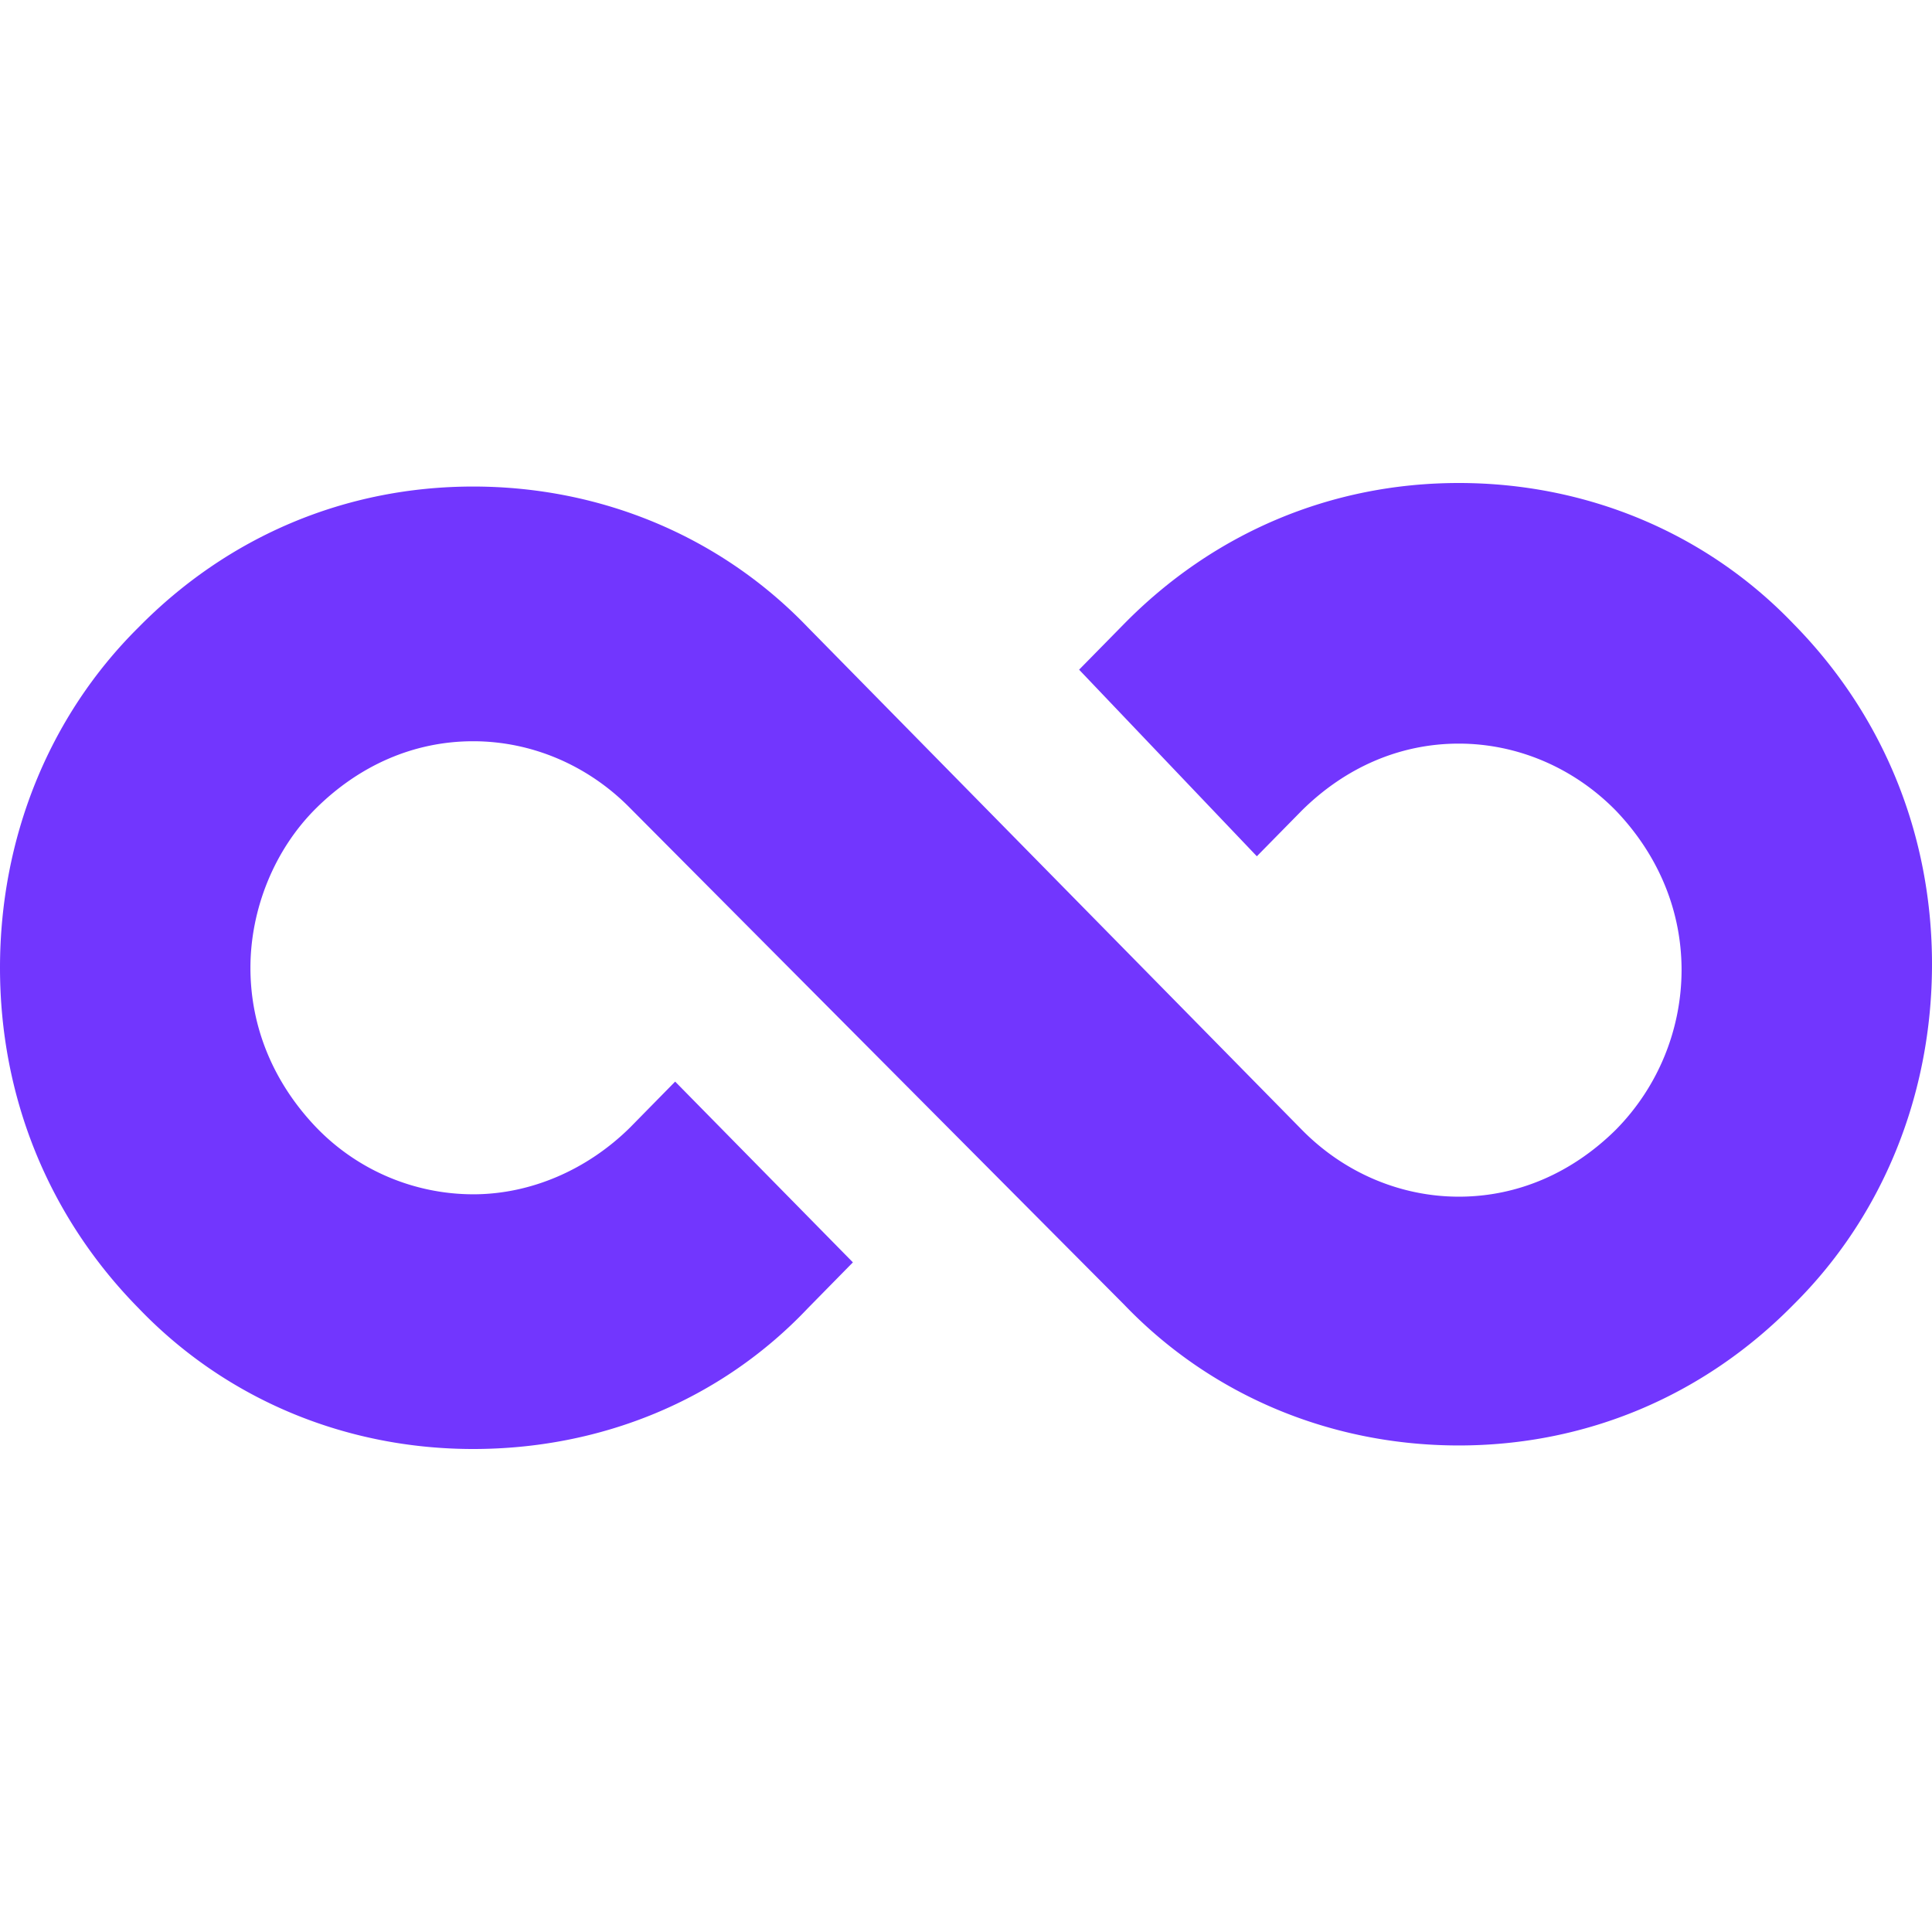
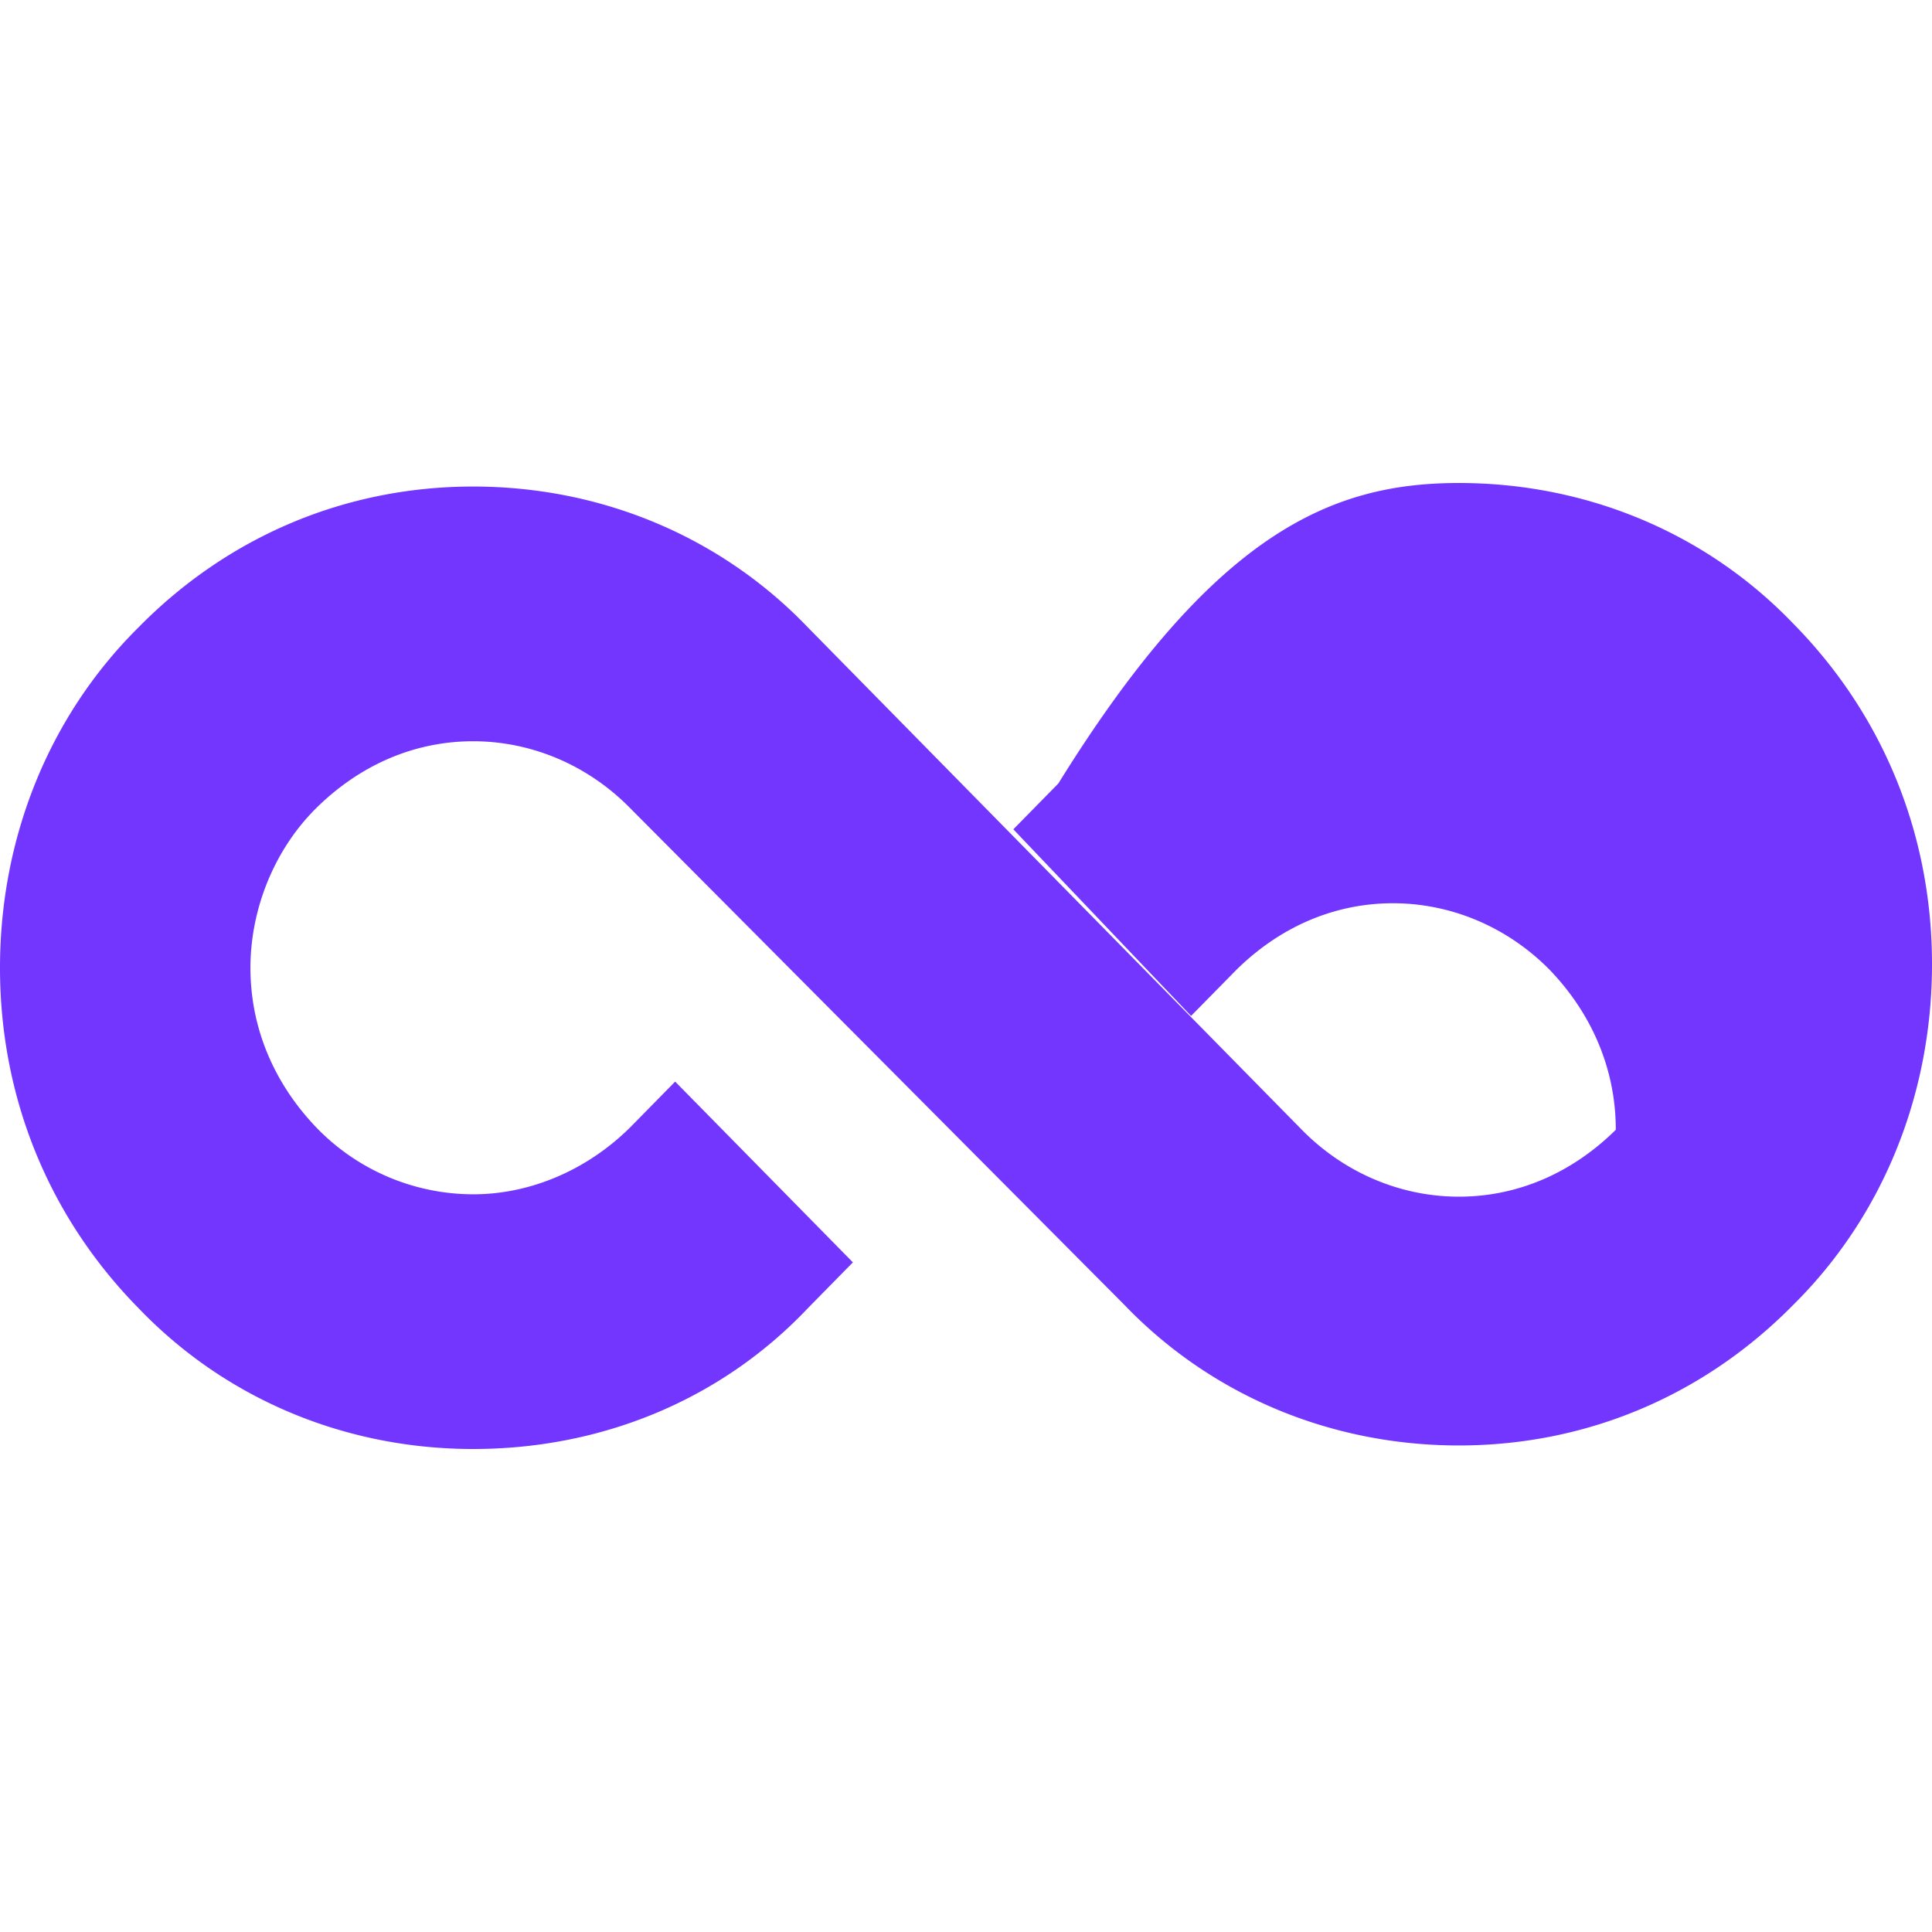
<svg xmlns="http://www.w3.org/2000/svg" t="1747907965125" class="icon" viewBox="0 0 1024 1024" version="1.1" p-id="1676" width="256" height="256">
-   <path d="M250.795 768c-67.285 0-130.901-26.133-177.387-74.667C25.685 644.843 0 581.397 0 512.96c0-68.437 25.685-133.12 73.387-180.416 47.723-48.533 110.123-74.667 177.408-74.667 67.285 0 130.901 26.133 177.408 74.667l261.803 266.261c22.635 23.019 52.608 35.456 83.2 35.456 31.787 0 60.544-13.056 83.2-35.456a120.747 120.747 0 0 0 34.859-84.608c0-32.341-12.843-61.589-34.88-84.608-22.613-23.019-52.608-35.456-83.2-35.456-31.787 0-60.544 13.056-83.179 35.456l-23.851 24.256-94.208-98.901 23.851-24.277C643.52 282.133 705.92 256 773.205 256c67.285 0 130.901 26.133 177.387 74.667C998.315 379.157 1024 442.603 1024 511.04c0 68.437-25.685 133.12-73.387 180.416-47.723 48.533-110.123 74.667-177.408 74.667-67.285 0-130.901-26.133-177.408-74.667L333.995 428.331c-22.635-23.04-52.608-35.456-83.2-35.456-31.787 0-60.544 13.056-83.2 35.456-22.613 22.4-34.859 54.123-34.859 84.608 0 32.341 12.843 61.589 34.88 84.608a115.712 115.712 0 0 0 83.2 35.456c30.571 0 60.544-13.056 83.179-35.456l23.851-24.277 94.208 95.808-23.851 24.277C381.696 742.485 318.08 768 250.795 768z" fill="#7236fe" p-id="1677" />
+   <path d="M250.795 768c-67.285 0-130.901-26.133-177.387-74.667C25.685 644.843 0 581.397 0 512.96c0-68.437 25.685-133.12 73.387-180.416 47.723-48.533 110.123-74.667 177.408-74.667 67.285 0 130.901 26.133 177.408 74.667l261.803 266.261c22.635 23.019 52.608 35.456 83.2 35.456 31.787 0 60.544-13.056 83.2-35.456c0-32.341-12.843-61.589-34.88-84.608-22.613-23.019-52.608-35.456-83.2-35.456-31.787 0-60.544 13.056-83.179 35.456l-23.851 24.256-94.208-98.901 23.851-24.277C643.52 282.133 705.92 256 773.205 256c67.285 0 130.901 26.133 177.387 74.667C998.315 379.157 1024 442.603 1024 511.04c0 68.437-25.685 133.12-73.387 180.416-47.723 48.533-110.123 74.667-177.408 74.667-67.285 0-130.901-26.133-177.408-74.667L333.995 428.331c-22.635-23.04-52.608-35.456-83.2-35.456-31.787 0-60.544 13.056-83.2 35.456-22.613 22.4-34.859 54.123-34.859 84.608 0 32.341 12.843 61.589 34.88 84.608a115.712 115.712 0 0 0 83.2 35.456c30.571 0 60.544-13.056 83.179-35.456l23.851-24.277 94.208 95.808-23.851 24.277C381.696 742.485 318.08 768 250.795 768z" fill="#7236fe" p-id="1677" />
</svg>